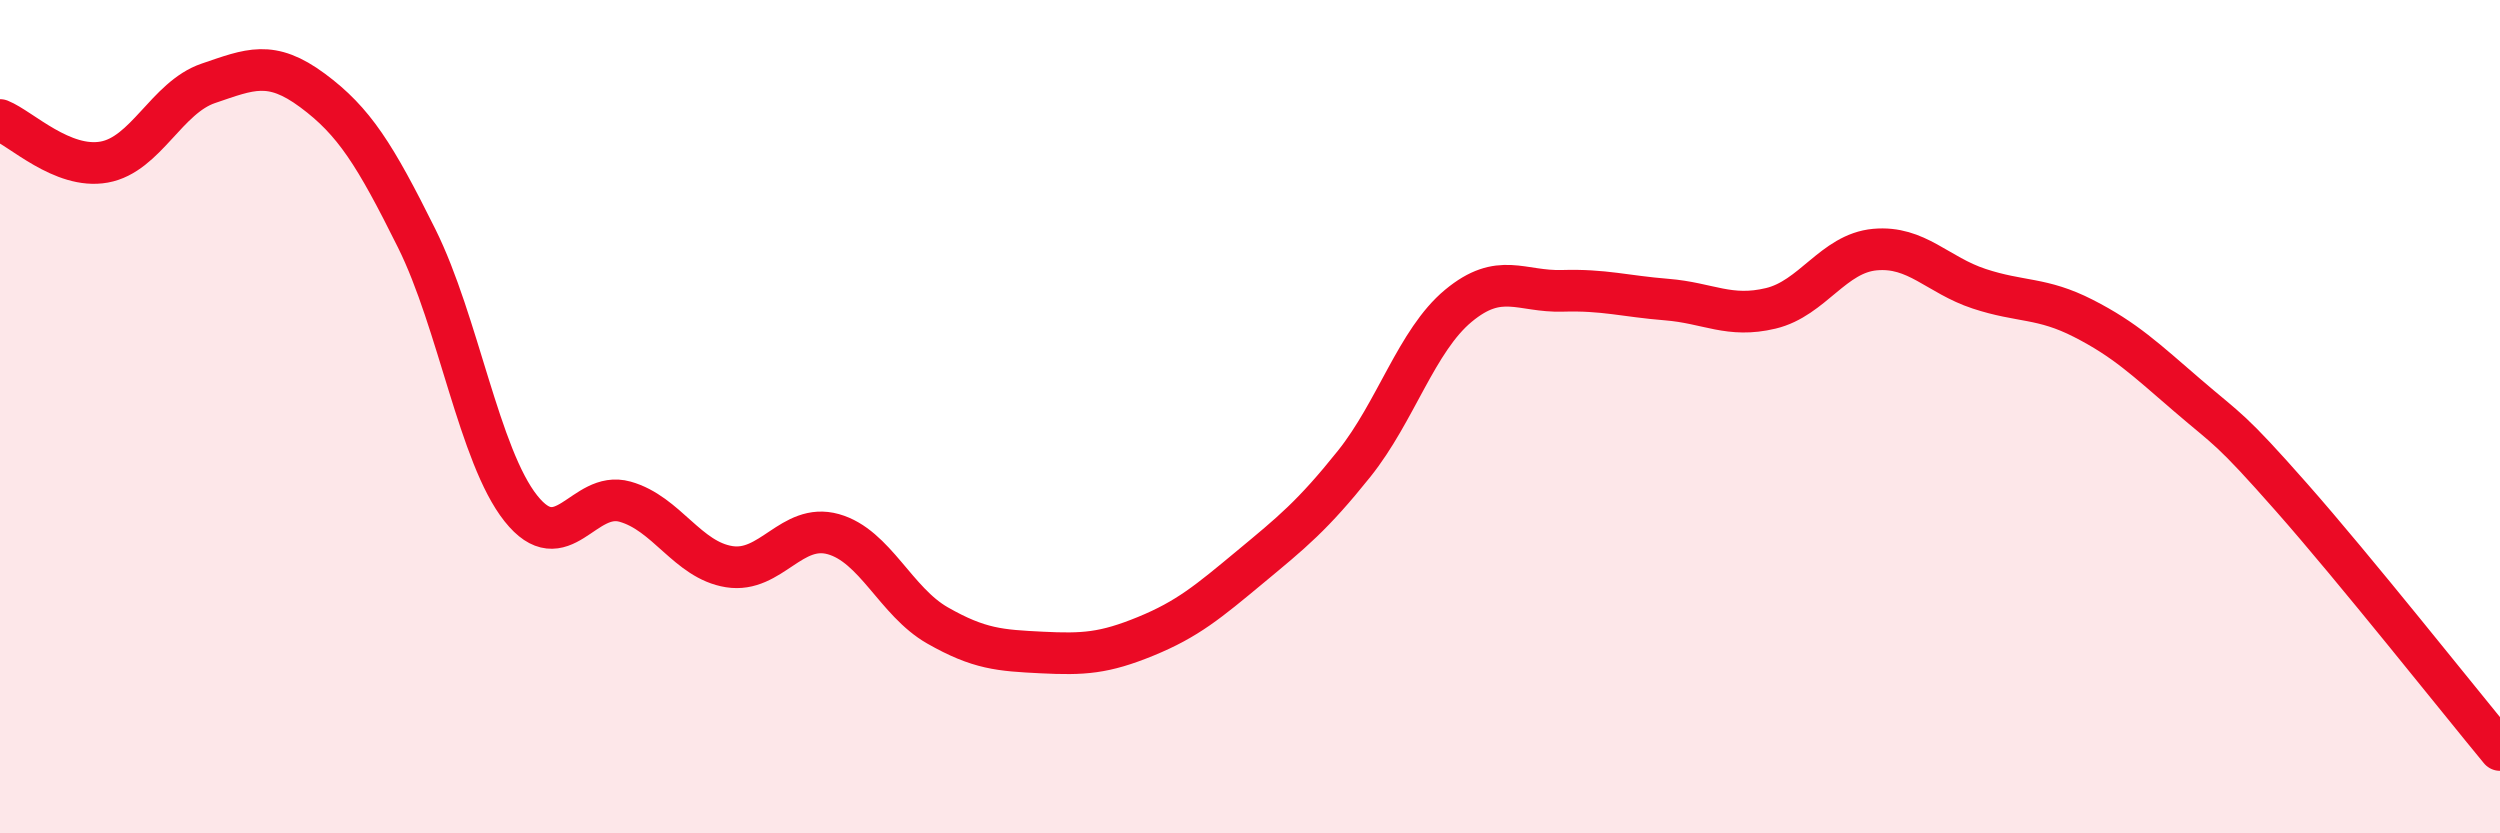
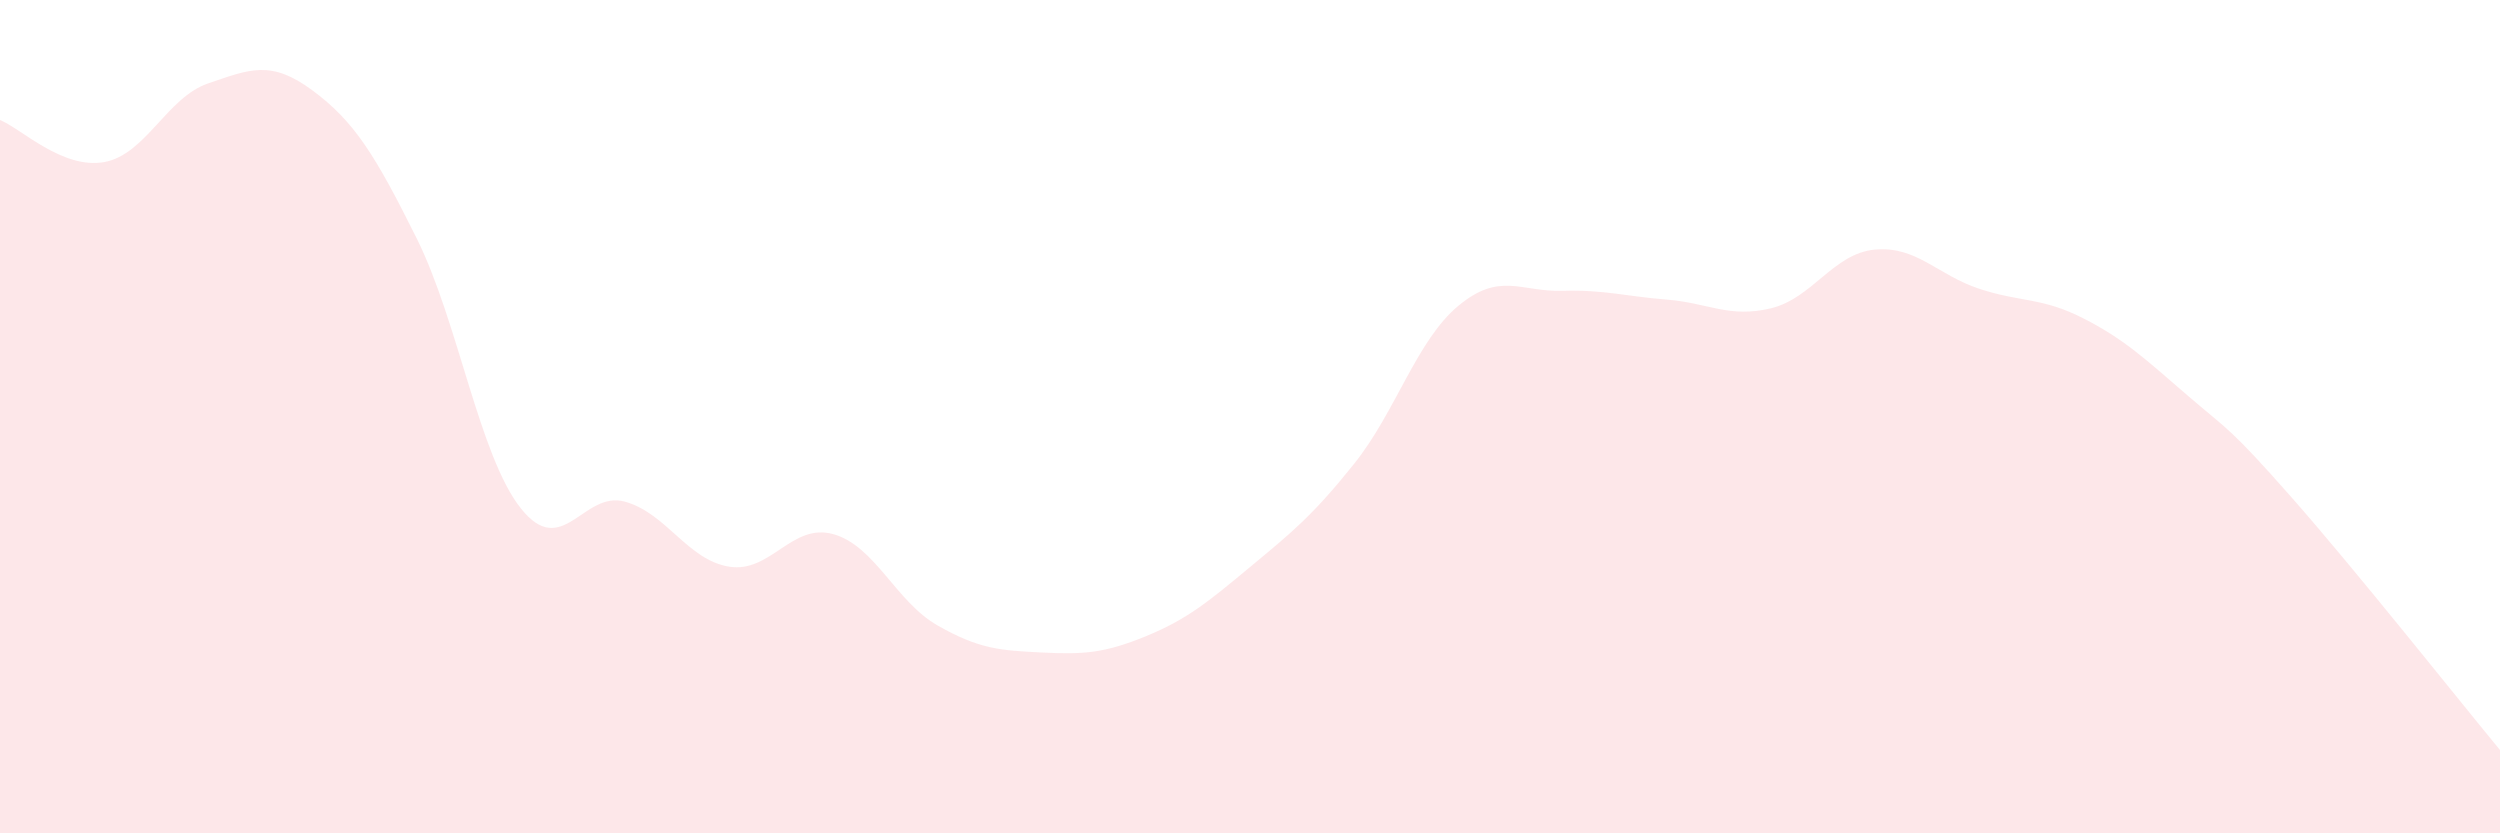
<svg xmlns="http://www.w3.org/2000/svg" width="60" height="20" viewBox="0 0 60 20">
  <path d="M 0,2.88 C 0.5,3.08 1.5,4.07 2.5,3.89 C 3.5,3.71 4,2.34 5,2 C 6,1.66 6.5,1.43 7.5,2.17 C 8.5,2.91 9,3.71 10,5.72 C 11,7.73 11.5,10.94 12.5,12.2 C 13.5,13.46 14,11.76 15,12.04 C 16,12.32 16.5,13.44 17.5,13.6 C 18.5,13.76 19,12.54 20,12.82 C 21,13.1 21.5,14.44 22.5,15.01 C 23.5,15.58 24,15.61 25,15.66 C 26,15.71 26.5,15.68 27.5,15.27 C 28.5,14.86 29,14.44 30,13.61 C 31,12.78 31.5,12.38 32.5,11.13 C 33.5,9.88 34,8.17 35,7.34 C 36,6.51 36.5,7.01 37.5,6.98 C 38.5,6.95 39,7.11 40,7.19 C 41,7.27 41.5,7.64 42.5,7.4 C 43.5,7.16 44,6.08 45,5.99 C 46,5.9 46.5,6.6 47.5,6.93 C 48.5,7.26 49,7.13 50,7.64 C 51,8.15 51.5,8.63 52.5,9.49 C 53.5,10.35 53.5,10.24 55,11.94 C 56.5,13.64 59,16.79 60,18L60 20L0 20Z" fill="#EB0A25" opacity="0.1" stroke-linecap="round" stroke-linejoin="round" />
-   <path d="M 0,2.88 C 0.5,3.08 1.5,4.07 2.5,3.89 C 3.5,3.71 4,2.34 5,2 C 6,1.66 6.5,1.43 7.5,2.17 C 8.5,2.91 9,3.71 10,5.72 C 11,7.73 11.5,10.94 12.5,12.2 C 13.5,13.46 14,11.76 15,12.04 C 16,12.32 16.5,13.44 17.5,13.6 C 18.5,13.76 19,12.54 20,12.82 C 21,13.1 21.5,14.44 22.5,15.01 C 23.5,15.58 24,15.61 25,15.66 C 26,15.71 26.5,15.68 27.5,15.27 C 28.5,14.86 29,14.44 30,13.61 C 31,12.78 31.5,12.38 32.5,11.13 C 33.5,9.88 34,8.17 35,7.34 C 36,6.51 36.5,7.01 37.5,6.98 C 38.5,6.95 39,7.11 40,7.19 C 41,7.27 41.5,7.64 42.5,7.4 C 43.5,7.16 44,6.08 45,5.99 C 46,5.9 46.5,6.6 47.5,6.93 C 48.5,7.26 49,7.13 50,7.64 C 51,8.15 51.5,8.63 52.5,9.49 C 53.5,10.35 53.5,10.24 55,11.94 C 56.5,13.64 59,16.79 60,18" stroke="#EB0A25" stroke-width="1" fill="none" stroke-linecap="round" stroke-linejoin="round" />
</svg>